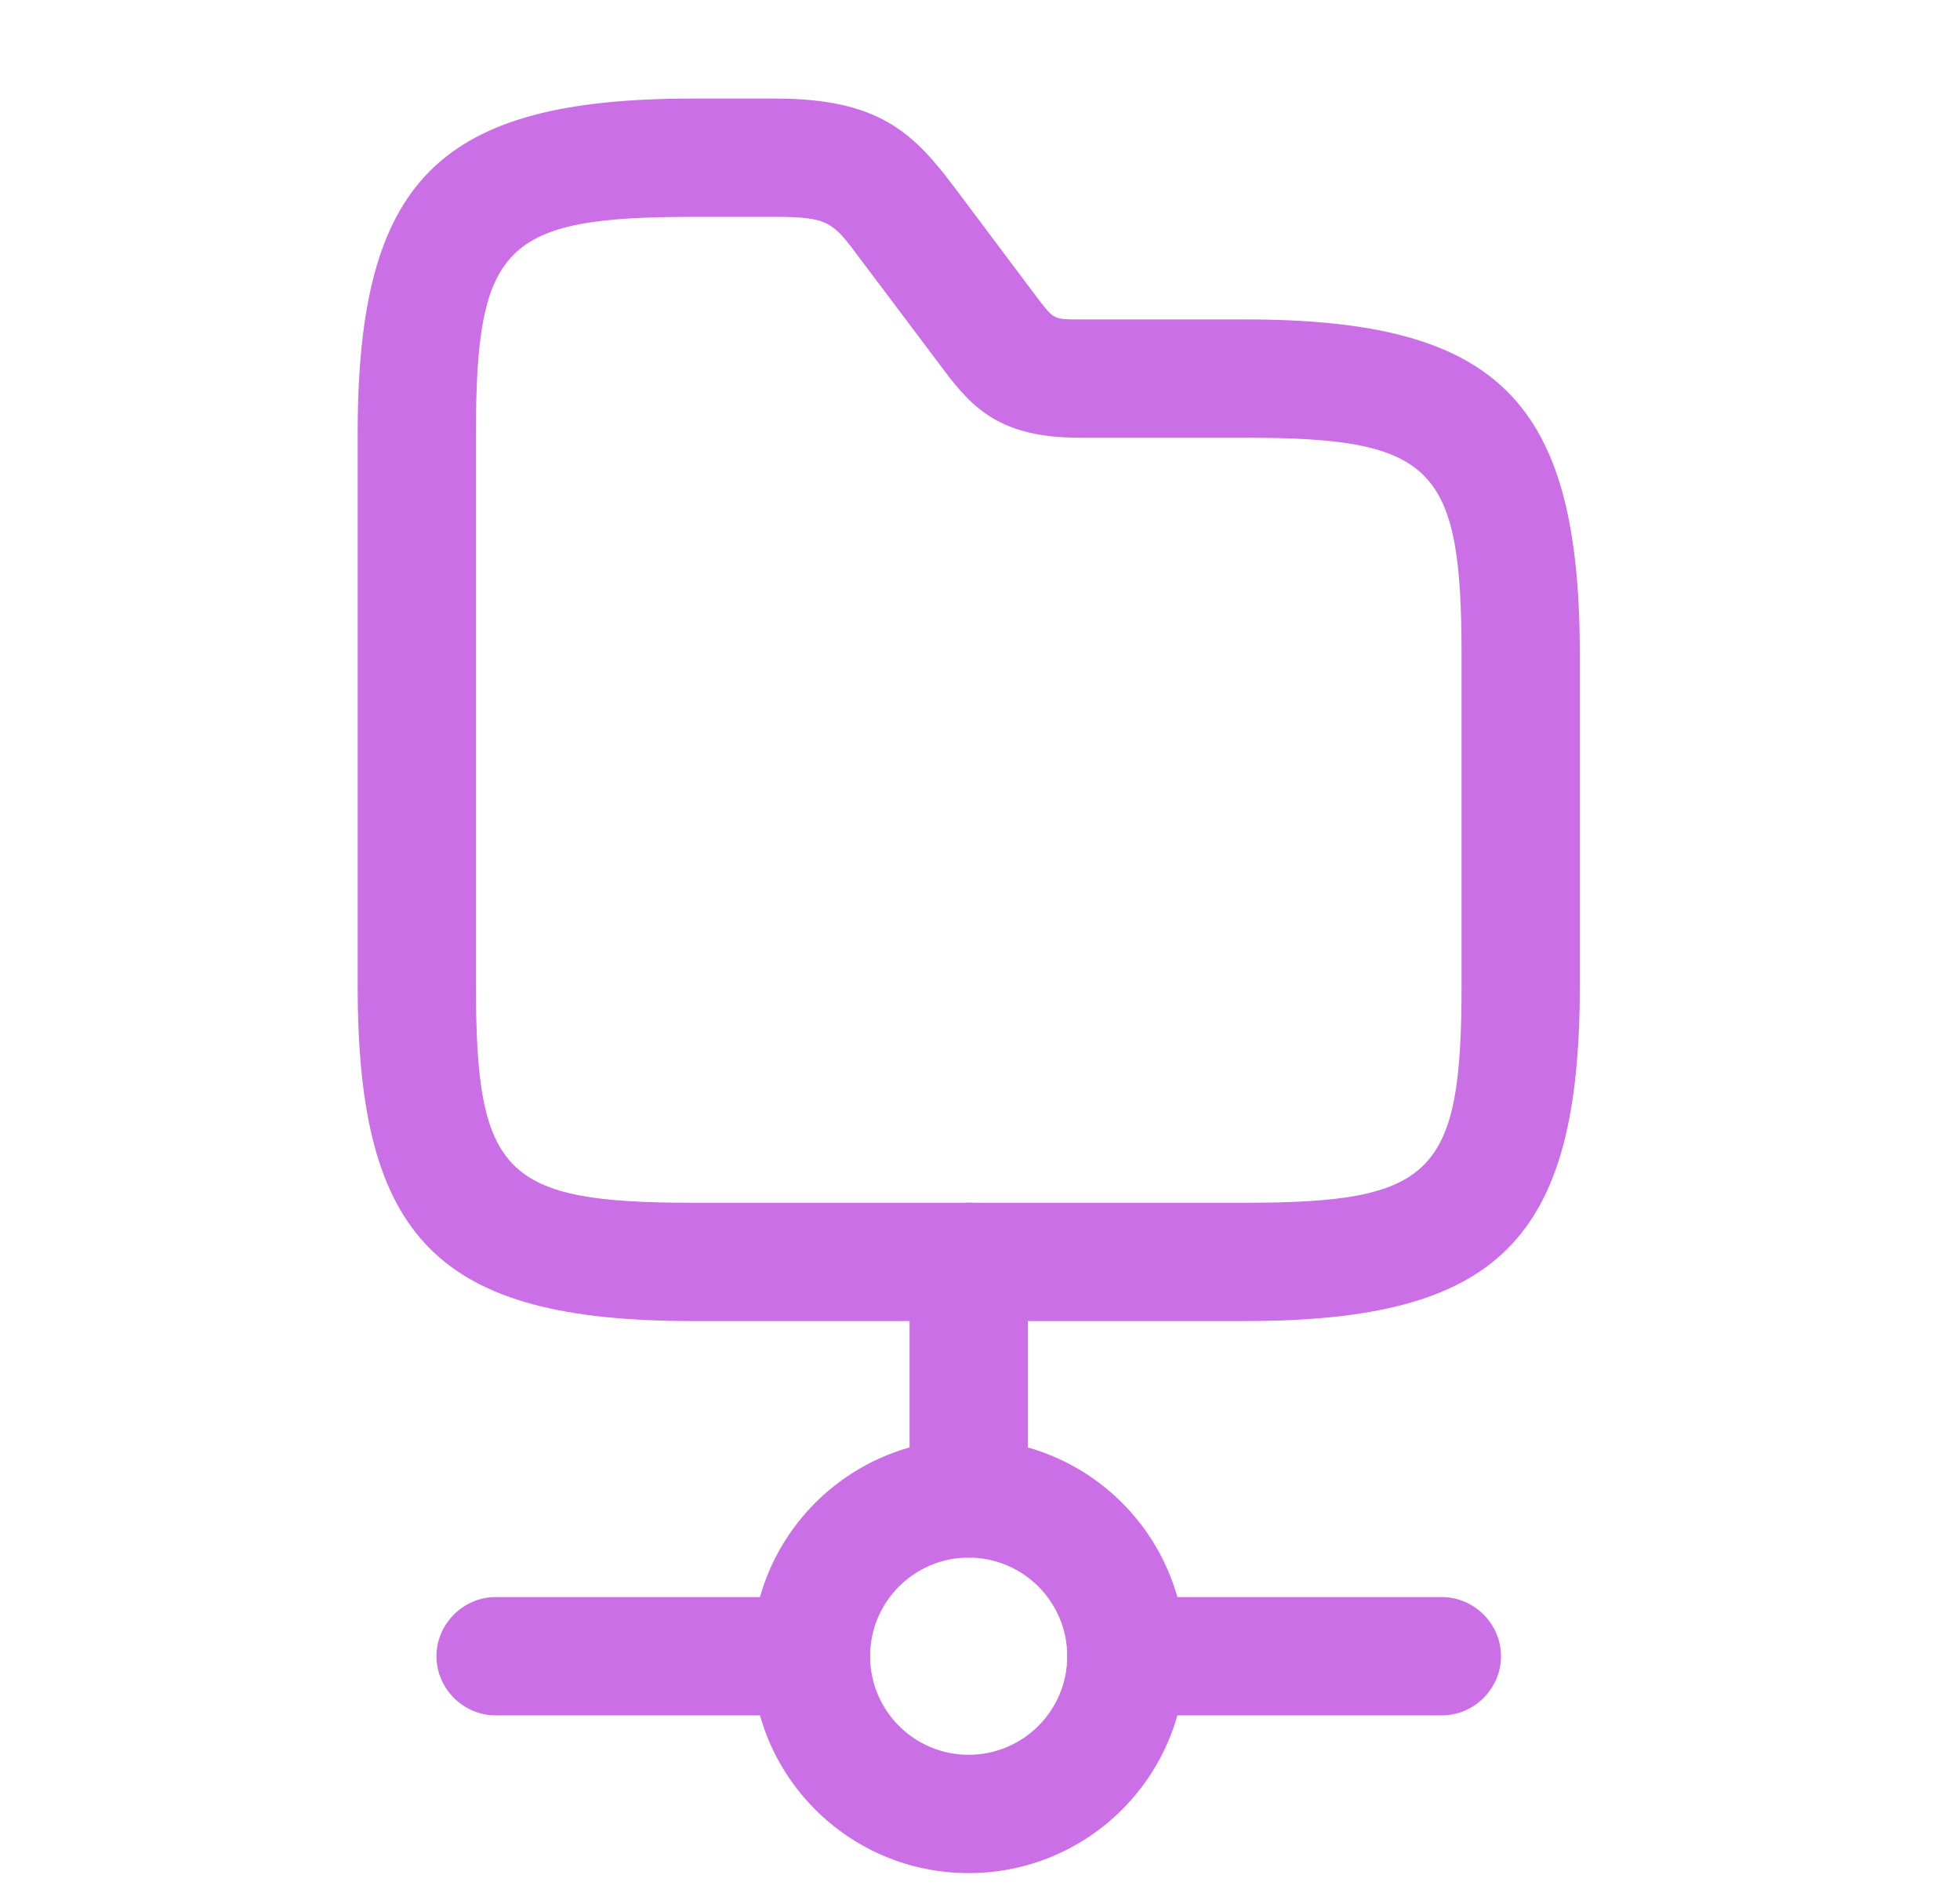
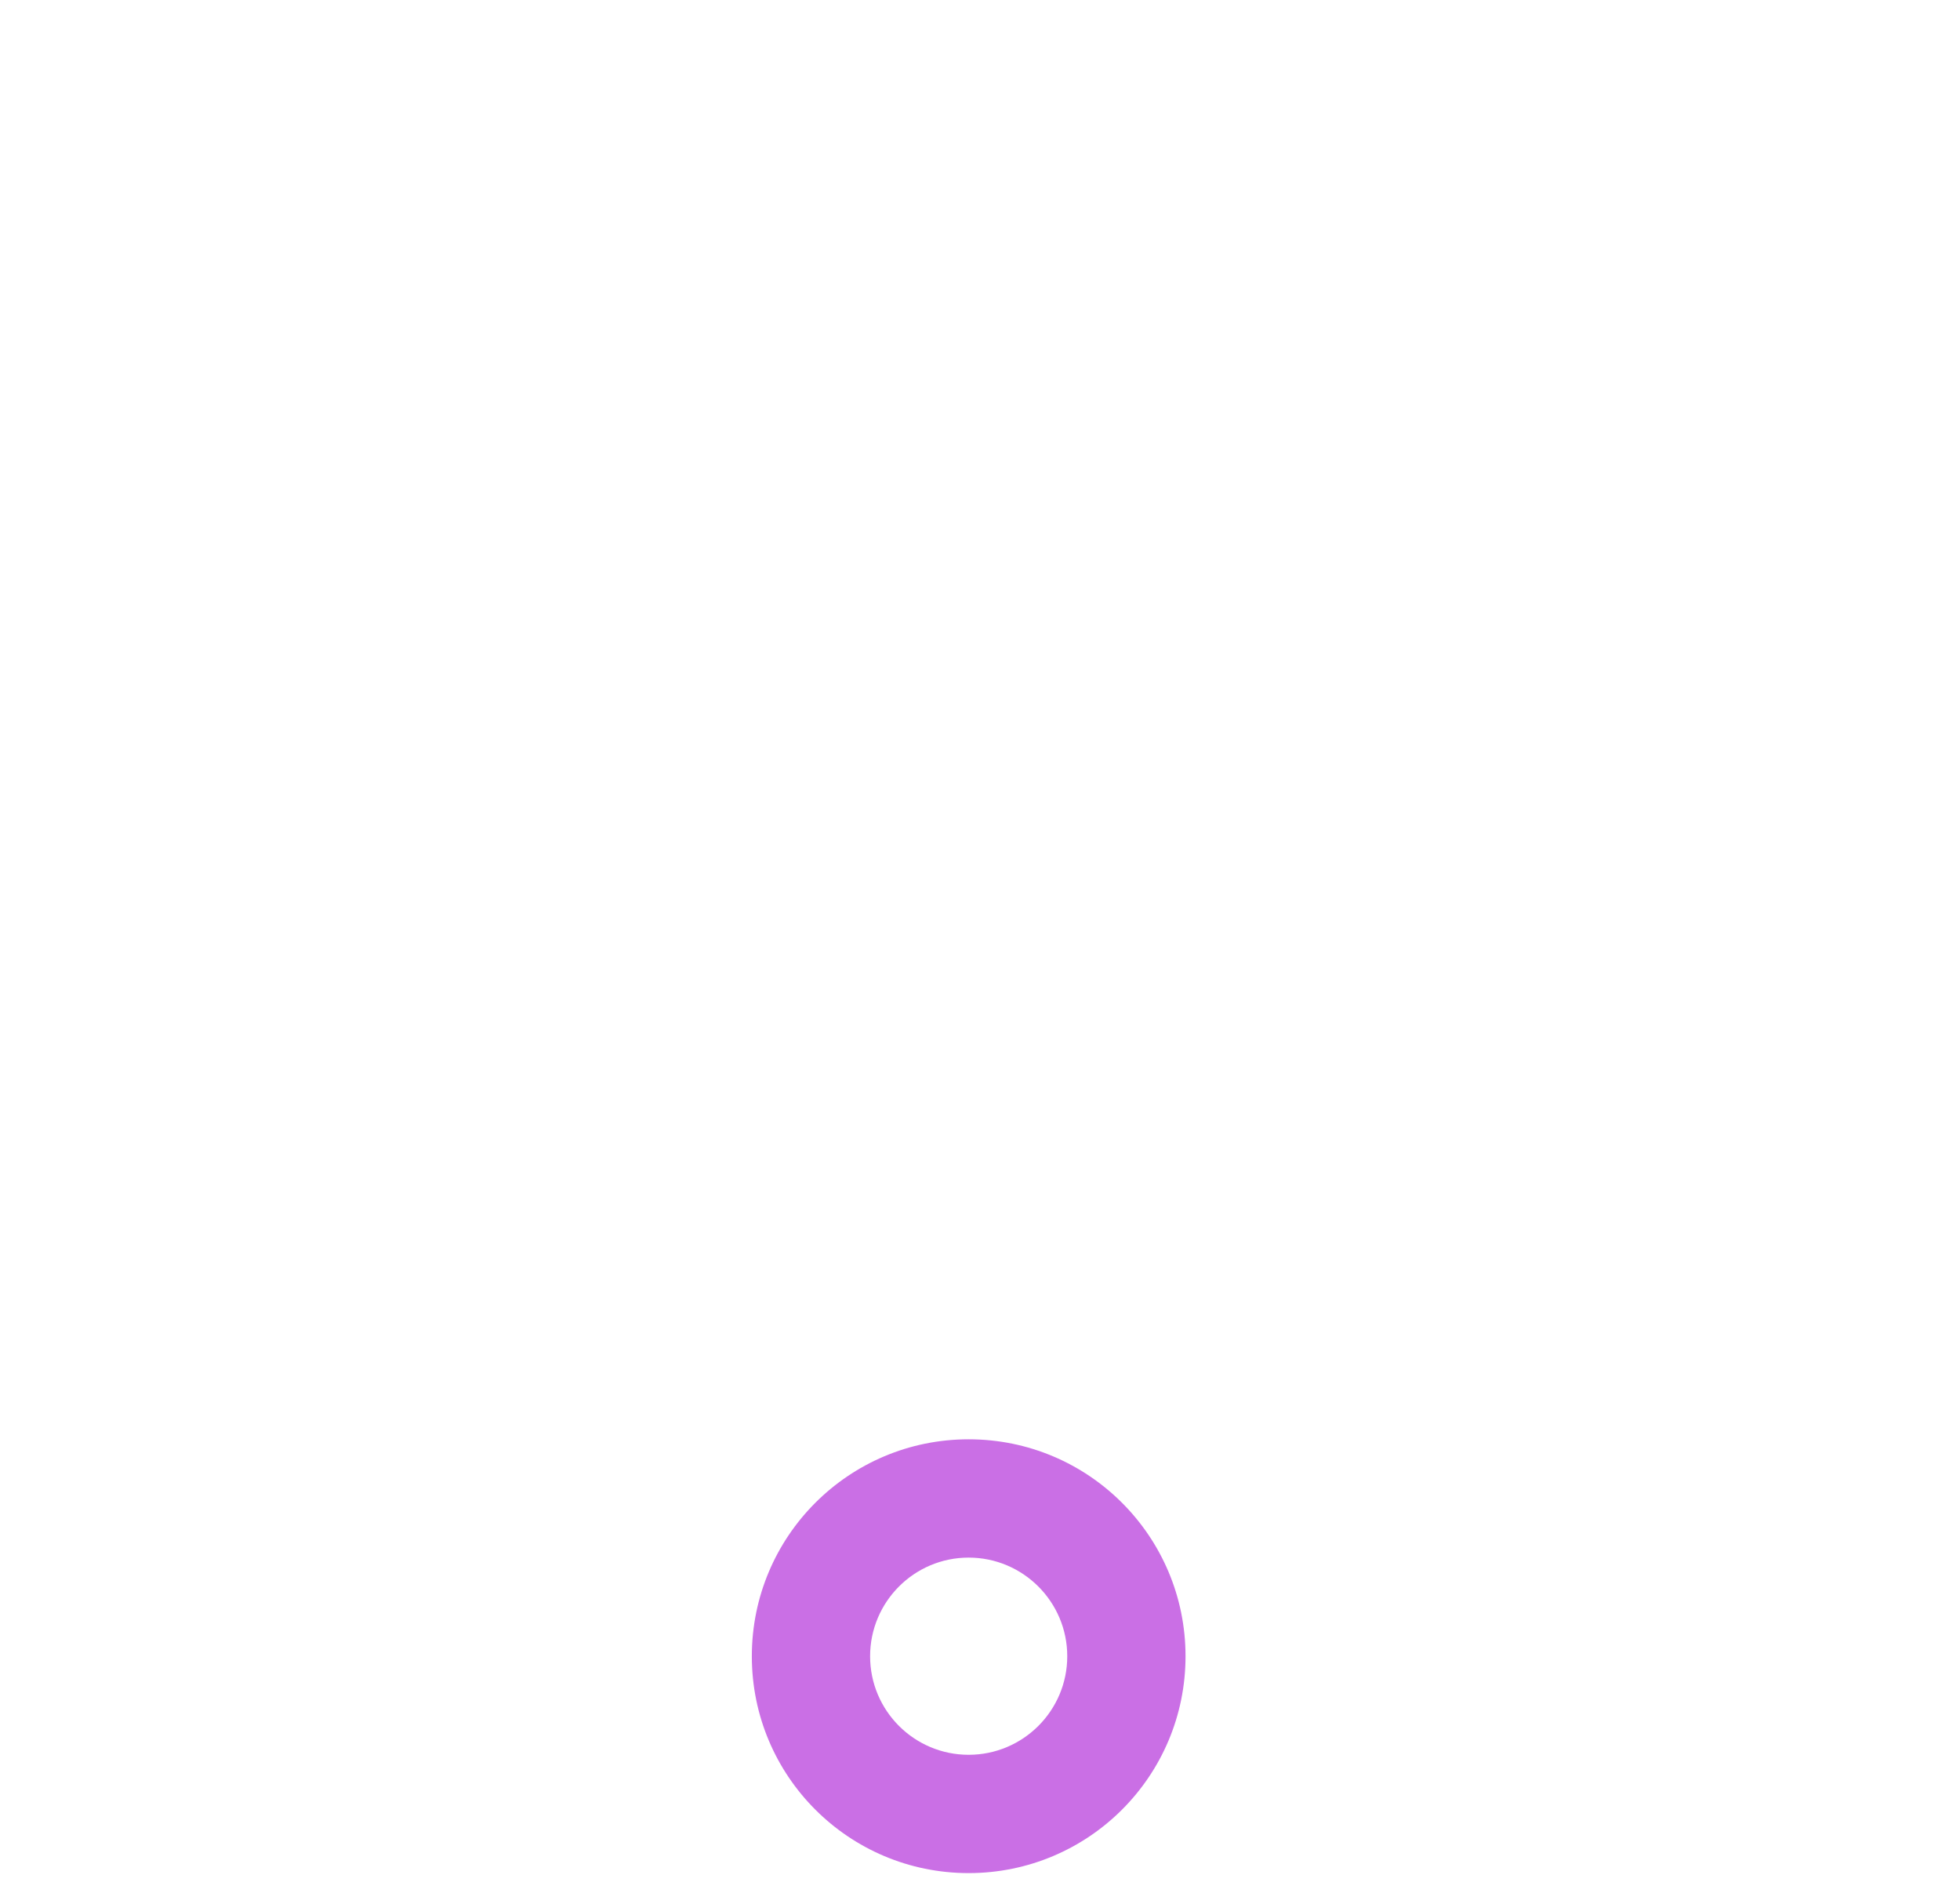
<svg xmlns="http://www.w3.org/2000/svg" width="29" height="28" viewBox="0 0 29 28" fill="none">
-   <path d="M14.333 23.041C13.855 23.041 13.458 22.645 13.458 22.166V18.666C13.458 18.188 13.855 17.791 14.333 17.791C14.811 17.791 15.208 18.188 15.208 18.666V22.166C15.208 22.645 14.811 23.041 14.333 23.041Z" fill="#CA6FE5" />
  <path d="M14.332 27.708C12.559 27.708 11.124 26.273 11.124 24.5C11.124 22.727 12.559 21.291 14.332 21.291C16.106 21.291 17.541 22.727 17.541 24.5C17.541 26.273 16.106 27.708 14.332 27.708ZM14.332 23.041C13.527 23.041 12.874 23.695 12.874 24.5C12.874 25.305 13.527 25.958 14.332 25.958C15.137 25.958 15.791 25.305 15.791 24.5C15.791 23.695 15.137 23.041 14.332 23.041Z" fill="#CA6FE5" />
-   <path d="M21.334 25.375H16.667C16.189 25.375 15.792 24.978 15.792 24.5C15.792 24.022 16.189 23.625 16.667 23.625H21.334C21.812 23.625 22.209 24.022 22.209 24.5C22.209 24.978 21.812 25.375 21.334 25.375Z" fill="#CA6FE5" />
-   <path d="M12 25.375H7.333C6.855 25.375 6.458 24.978 6.458 24.5C6.458 24.022 6.855 23.625 7.333 23.625H12C12.478 23.625 12.875 24.022 12.875 24.5C12.875 24.978 12.478 25.375 12 25.375Z" fill="#CA6FE5" />
-   <path d="M18.417 19.542H10.25C6.494 19.542 5.292 18.34 5.292 14.584V6.417C5.292 2.66 6.494 1.458 10.25 1.458H11.475C13.027 1.458 13.529 1.984 14.135 2.789L15.36 4.422C15.594 4.725 15.594 4.725 15.967 4.725H18.417C22.174 4.725 23.375 5.927 23.375 9.684V14.584C23.375 18.34 22.174 19.542 18.417 19.542ZM10.25 3.208C7.462 3.208 7.042 3.628 7.042 6.417V14.584C7.042 17.372 7.462 17.792 10.25 17.792H18.417C21.205 17.792 21.625 17.372 21.625 14.584V9.684C21.625 6.895 21.205 6.475 18.417 6.475H15.967C14.812 6.475 14.392 6.043 13.972 5.483L12.735 3.839C12.327 3.29 12.269 3.208 11.475 3.208H10.25Z" fill="#CA6FE5" />
</svg>